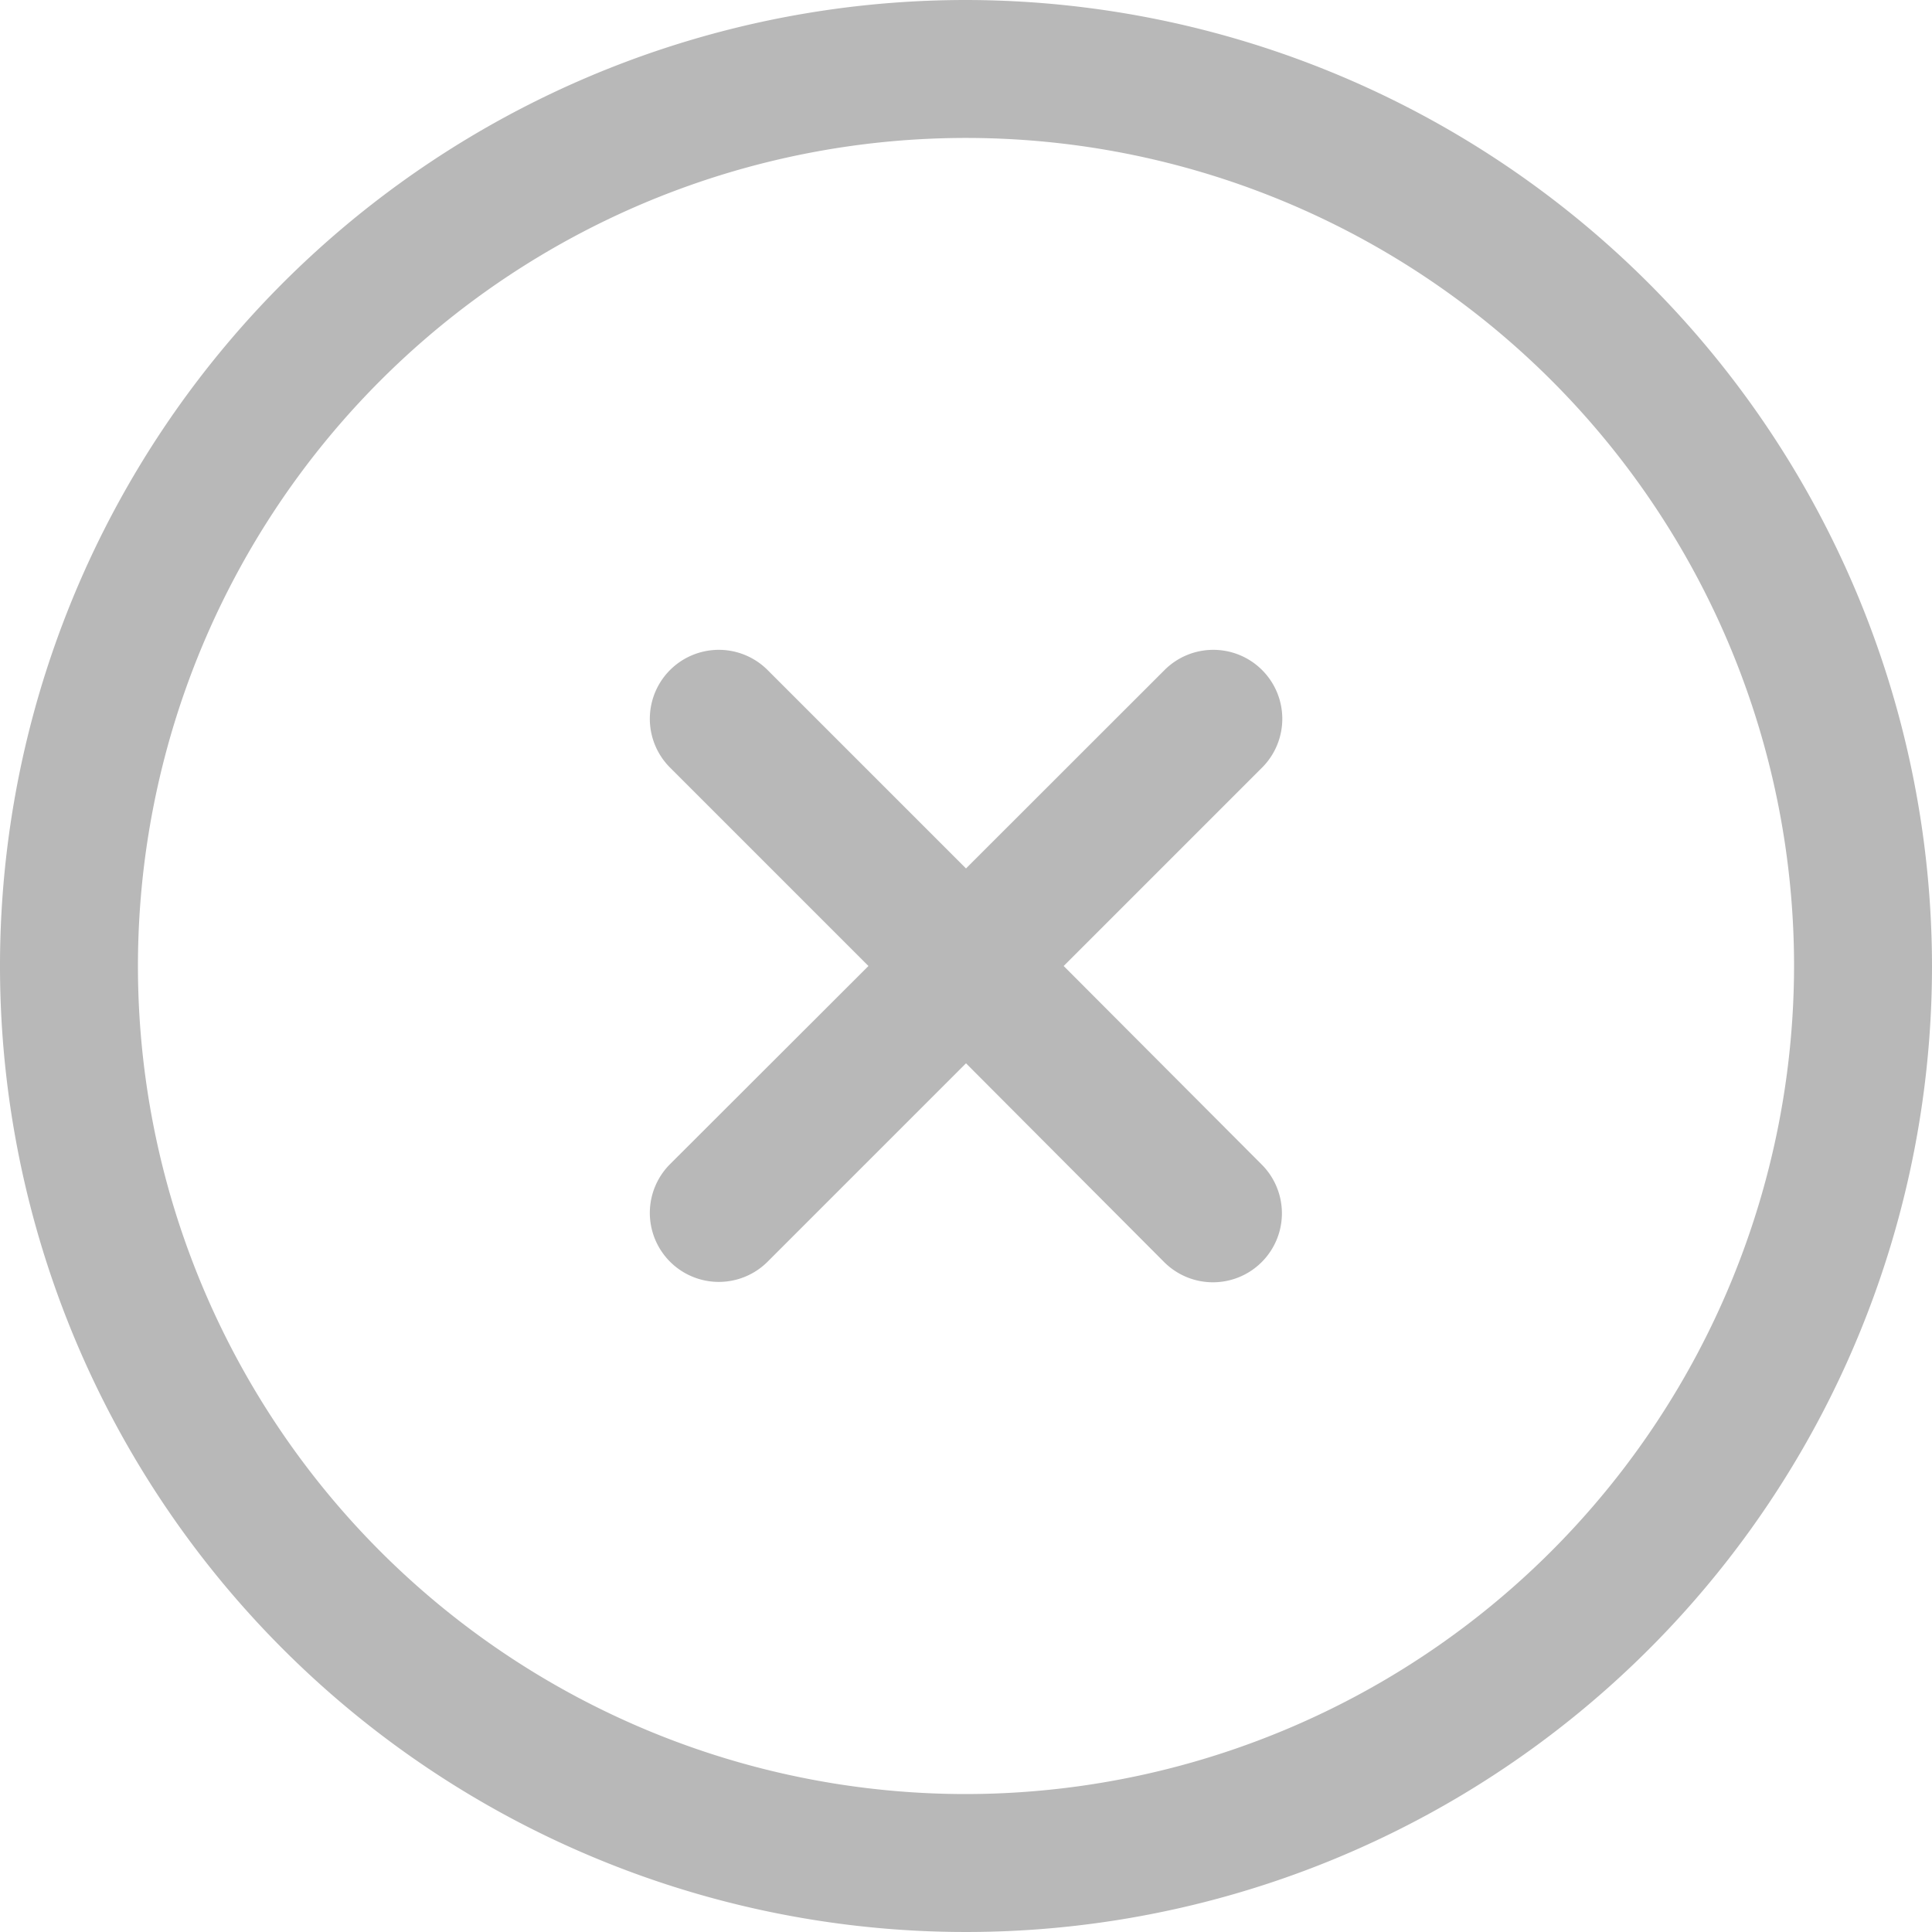
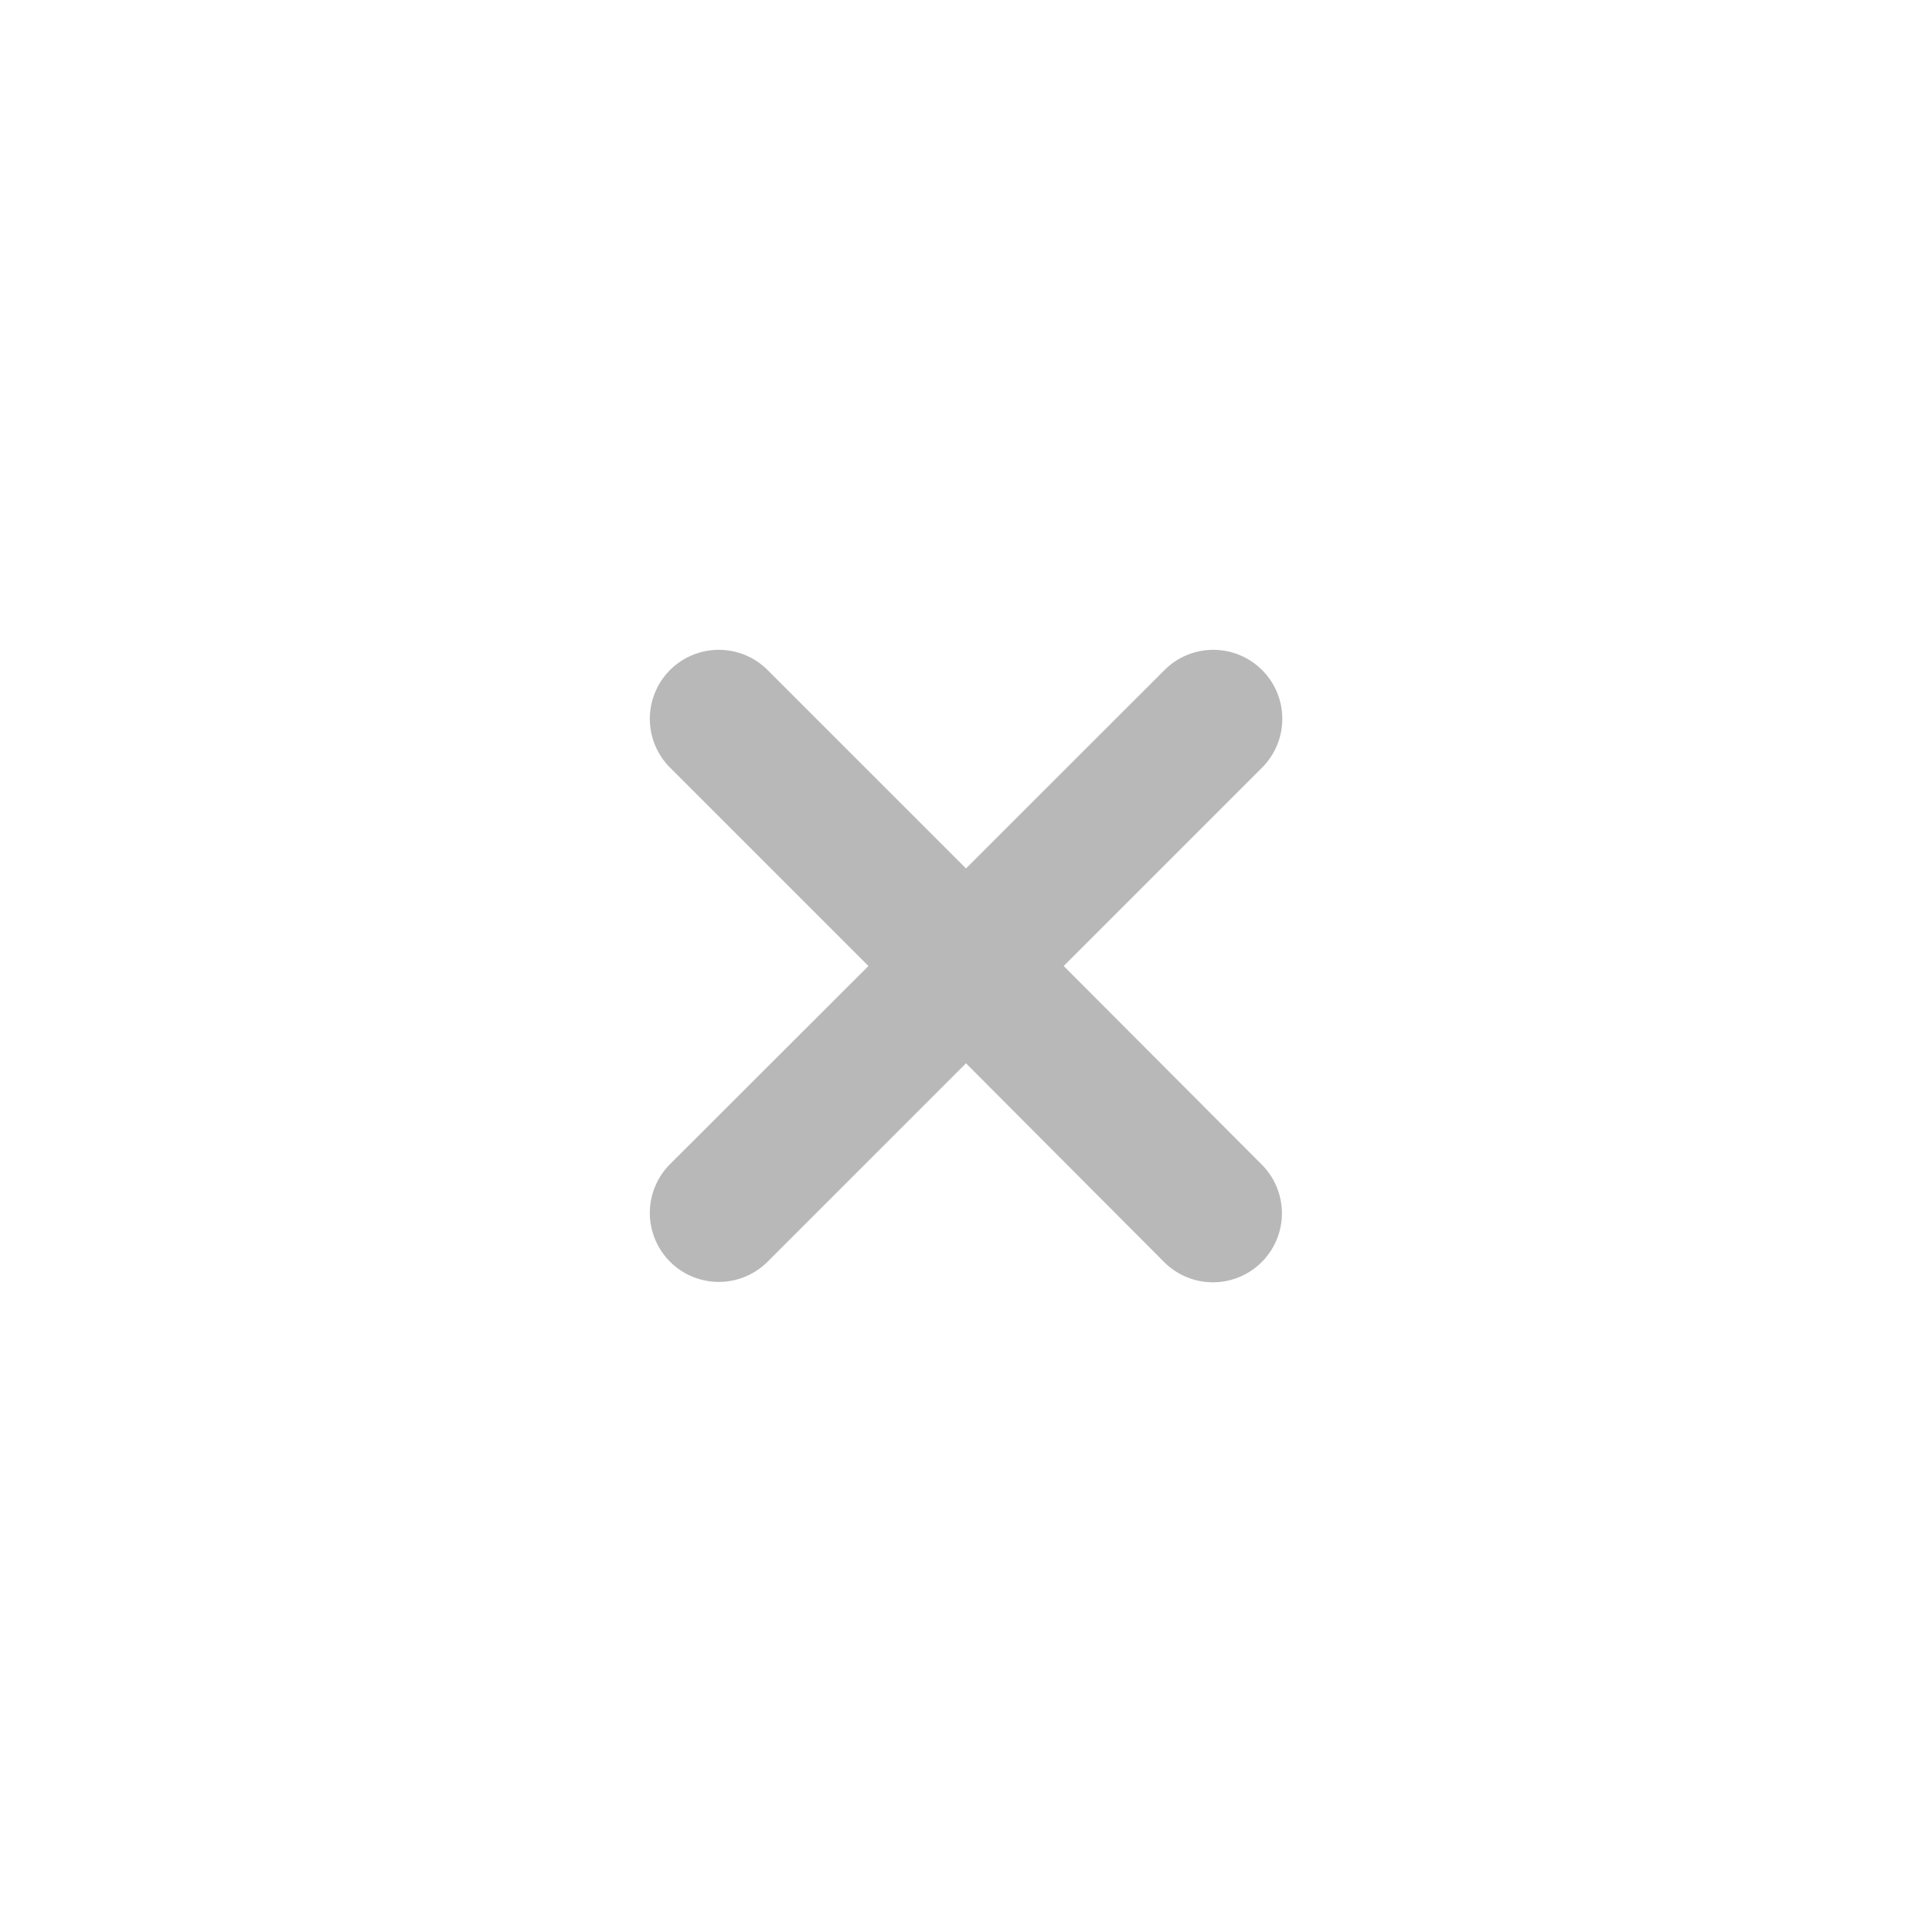
<svg xmlns="http://www.w3.org/2000/svg" id="close-svgrepo-com_2_" data-name="close-svgrepo-com (2)" width="15.21" height="15.21" viewBox="0 0 15.21 15.21">
-   <path id="Path_28" data-name="Path 28" d="M7.605,0A7.605,7.605,0,1,0,15.21,7.605,7.614,7.614,0,0,0,7.605,0Zm0,14.124a6.519,6.519,0,1,1,6.519-6.519A6.526,6.526,0,0,1,7.605,14.124Z" fill="#b8b8b8" />
  <path id="Path_29" data-name="Path 29" d="M89.571,84.91a.543.543,0,0,0-.768,0L87.24,86.472,85.678,84.91a.543.543,0,0,0-.768.768l1.562,1.562L84.91,88.8a.543.543,0,0,0,.768.768l1.562-1.562L88.8,89.571a.543.543,0,0,0,.768-.768L88.009,87.24l1.562-1.562A.543.543,0,0,0,89.571,84.91Z" transform="translate(-79.635 -79.635)" fill="#b8b8b8" />
</svg>